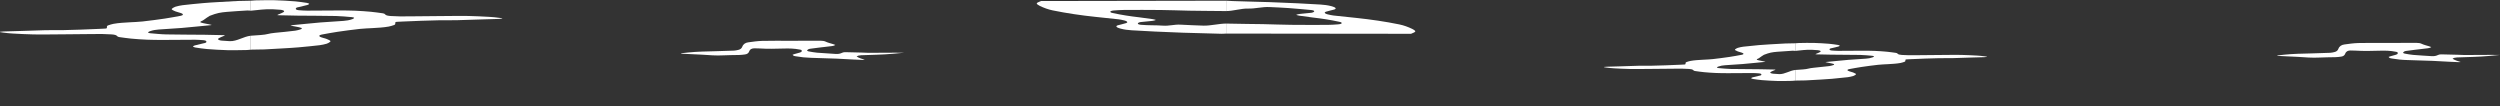
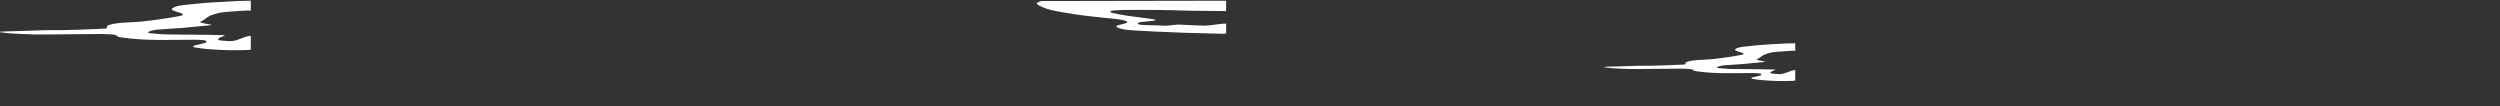
<svg xmlns="http://www.w3.org/2000/svg" width="3499" height="149" viewBox="0 0 3499 149" fill="none">
  <rect x="0" y="0" width="3499" height="149" fill="#333333" stroke="none" />
-   <path d="M351 69.5C351 62.074 351 57.426 351 50C352.911 49.946 363.101 49.125 365 49C374.401 48.393 375.555 46.748 384.923 45.927C394.465 45.097 403.974 44.017 413.473 42.893C415.941 42.598 418.332 41.777 420.701 41.081C421.52 40.84 422.579 40.501 422.328 39.197C417.491 37.528 412.032 37.154 406.507 35.636C407.304 35.44 407.545 35.35 407.807 35.324C414.478 34.663 421.148 34.012 427.819 33.369C434.752 32.7 441.674 31.941 448.618 31.414C459.307 30.602 470.017 29.986 480.706 29.237C484.888 28.942 489.015 28.29 492.88 26.88C493.939 26.496 495.216 26.184 495.642 24.729C494.594 24.47 493.579 24.078 492.53 23.997C485.15 23.408 477.78 22.534 470.378 22.391C452.308 22.043 434.239 22.069 416.159 21.882C407.61 21.793 399.05 21.543 390.502 21.346C389.661 21.329 388.82 21.204 387.99 21.132C388.831 20.427 389.792 20.177 390.676 19.802C392.674 18.945 394.76 18.16 396.583 17.098C398.275 16.107 398.002 15.099 396.048 14.429C395.011 14.072 393.886 13.796 392.783 13.706C388.962 13.385 385.141 13.064 381.309 12.93C371.166 12.564 361.056 13.965 351 15C351 10.573 351 5.427 351 1C353.173 0.866 355.346 0.55 357.518 0.523C366.591 0.407 375.686 0.104 384.748 0.327C394.246 0.568 403.756 1.193 413.222 1.916C418.681 2.335 424.074 3.263 429.49 4.049C430.614 4.209 431.652 4.754 432.776 5.138C432.154 6.53 430.887 6.798 429.774 7.083C426.116 8.03 422.426 8.886 418.736 9.77C417.818 9.993 416.869 10.136 415.951 10.386C414.903 10.671 413.997 11.153 414.008 12.171C414.019 13.064 414.783 13.59 415.755 13.858C416.497 14.063 417.262 14.251 418.037 14.295C421.956 14.536 425.876 14.92 429.796 14.911C444.644 14.893 459.482 14.679 474.33 14.652C482.005 14.634 489.703 14.697 497.367 15C504.682 15.295 511.997 15.831 519.28 16.5C524.826 17.009 530.318 17.883 535.82 18.615C537.131 18.785 538.211 19.186 539.052 20.186C539.642 20.873 540.755 21.418 541.771 21.677C543.332 22.078 545.002 22.293 546.64 22.409C555.178 23.007 563.727 23.033 572.287 22.899C585.563 22.694 598.828 22.578 612.104 22.525C631.484 22.453 650.874 21.837 670.254 22.846C679.84 23.346 689.448 23.605 698.924 24.988C700.246 25.184 701.556 25.399 702.877 25.604C702.855 25.765 702.833 25.916 702.811 26.077C701.185 26.22 699.547 26.443 697.92 26.496C690.245 26.737 682.558 26.916 674.883 27.157C662.84 27.532 650.809 28.032 638.766 28.299C631.091 28.469 623.394 28.228 615.707 28.344C607.071 28.478 598.424 28.781 589.799 29.076C581.163 29.379 572.538 29.772 563.901 30.129C561.194 30.245 558.497 30.352 555.8 30.531C553.486 30.683 553.114 30.924 553.245 32.709C553.333 33.94 552.689 34.672 551.51 35.056C549.097 35.841 546.662 36.698 544.14 37.162C536.53 38.555 528.756 38.876 521.016 39.349C515.098 39.706 509.137 39.84 503.274 40.492C492.902 41.652 482.562 43.026 472.256 44.535C464.875 45.615 457.582 47.061 450.256 48.373C449.492 48.507 448.727 48.712 448.05 49.015C446.653 49.64 446.533 50.613 447.788 51.39C448.542 51.854 449.459 52.166 450.343 52.443C452.625 53.166 454.972 53.746 457.2 54.549C458.783 55.12 460.246 55.924 461.709 56.7C462.724 57.245 462.779 58.084 461.873 58.673C460.453 59.601 459.001 60.672 457.342 61.136C454.066 62.065 450.671 62.886 447.253 63.278C437.667 64.394 428.049 65.349 418.419 66.206C411.65 66.813 404.859 67.197 398.068 67.598C388.667 68.161 379.256 68.643 369.845 69.169C363.534 69.526 357.267 69.125 351 69.5Z" fill="white" />
  <path d="M351 1C351 8.426 351 7.574 351 15C351 15 348.023 14.545 346.123 14.67C336.722 15.277 327.311 15.767 317.943 16.589C308.401 17.419 304 18.098 293.5 22.168C287.122 26 284.545 28.764 282.176 29.46C281.357 29.701 280.298 30.04 280.549 31.343C285.386 33.012 290.845 33.387 296.369 34.905C295.572 35.101 295.332 35.19 295.07 35.217C288.399 35.877 281.728 36.529 275.057 37.172C268.124 37.841 261.202 38.6 254.259 39.126C243.57 39.939 232.859 40.554 222.17 41.304C217.989 41.599 213.862 42.25 209.997 43.661C208.938 44.044 207.66 44.357 207.235 45.812C208.283 46.07 209.298 46.463 210.346 46.544C217.727 47.133 225.097 48.007 232.499 48.15C250.568 48.498 268.638 48.471 286.718 48.659C295.267 48.748 303.826 48.998 312.375 49.194C313.216 49.212 314.056 49.337 314.886 49.409C314.045 50.114 313.085 50.364 312.2 50.739C310.202 51.595 308.117 52.381 306.294 53.443C304.601 54.434 304.874 55.442 306.829 56.112C307.866 56.469 308.99 56.745 310.093 56.835C313.914 57.156 317.736 57.477 321.568 57.611C331.711 57.977 340.945 51.035 351 50C351 54.427 351 65.073 351 69.5C348.828 69.634 347.531 69.991 345.358 70.017C336.285 70.134 327.191 70.437 318.129 70.214C308.63 69.973 299.121 69.348 289.655 68.625C284.196 68.206 278.802 67.277 273.387 66.492C272.262 66.331 271.225 65.787 270.101 65.403C270.723 64.011 271.989 63.743 273.103 63.457C276.761 62.511 280.451 61.654 284.141 60.771C285.058 60.548 286.008 60.405 286.925 60.155C287.973 59.869 288.879 59.387 288.869 58.37C288.858 57.477 288.093 56.951 287.122 56.683C286.379 56.478 285.615 56.29 284.84 56.245C280.92 56.005 277.001 55.621 273.081 55.63C258.233 55.648 243.395 55.862 228.547 55.889C220.871 55.906 213.174 55.844 205.51 55.54C198.195 55.246 190.879 54.71 183.597 54.041C178.051 53.532 172.559 52.657 167.056 51.926C165.746 51.756 164.665 51.354 163.825 50.355C163.235 49.667 162.121 49.123 161.106 48.864C159.545 48.462 157.874 48.248 156.237 48.132C147.699 47.534 139.15 47.507 130.59 47.641C117.314 47.847 104.049 47.963 90.772 48.016C71.393 48.088 52.002 48.703 32.623 47.695C23.037 47.195 13.429 46.936 3.952 45.553C2.631 45.356 1.321 45.142 -3.05176e-05 44.937C0.022 44.776 0.044 44.624 0.065 44.464C1.692 44.321 3.33 44.098 4.957 44.044C12.632 43.803 20.318 43.625 27.994 43.384C40.036 43.009 52.068 42.509 64.111 42.241C71.786 42.072 79.483 42.313 87.169 42.197C95.805 42.063 104.452 41.759 113.078 41.465C121.714 41.161 130.339 40.769 138.975 40.412C141.683 40.296 144.38 40.188 147.076 40.01C149.391 39.858 149.762 39.617 149.631 37.832C149.544 36.6 150.188 35.869 151.367 35.485C153.78 34.699 156.215 33.843 158.737 33.378C166.347 31.986 174.12 31.665 181.861 31.192C187.779 30.835 193.74 30.701 199.603 30.049C209.975 28.889 220.314 27.514 230.621 26.006C238.002 24.926 245.295 23.48 252.621 22.168C253.385 22.034 254.149 21.829 254.826 21.525C256.224 20.901 256.344 19.928 255.088 19.151C254.335 18.687 253.418 18.375 252.533 18.098C250.252 17.375 247.904 16.795 245.677 15.992C244.094 15.42 242.631 14.617 241.168 13.841C240.152 13.296 240.098 12.457 241.004 11.868C242.423 10.94 243.875 9.869 245.535 9.405C248.81 8.476 252.206 7.655 255.623 7.262C265.209 6.147 274.828 5.192 284.458 4.335C291.227 3.728 298.018 3.344 304.809 2.942C314.209 2.38 323.621 1.898 333.032 1.372C339.343 1.015 344.733 1.375 351 1Z" fill="white" />
  <path d="M1456.98 1.442C1543.25 1.442 1629.81 1 1716.08 1C1716.08 5.708 1716.08 10.792 1716.08 15.5C1706.22 15.384 1696.05 15.344 1686.18 15.228C1678.94 15.148 1671.7 15.121 1664.48 14.96C1651.19 14.666 1637.91 14.131 1624.62 13.989C1607.61 13.801 1590.59 13.846 1573.59 13.908C1568.81 13.926 1564.04 14.336 1559.27 14.631C1558.02 14.711 1556.74 14.907 1555.58 15.255C1554.86 15.469 1553.95 16.031 1553.89 16.485C1553.84 16.878 1554.81 17.422 1555.47 17.752C1556.01 18.028 1556.74 18.09 1557.4 18.233C1569.58 20.917 1582 22.799 1594.57 24.234C1600.92 24.965 1607.25 25.902 1613.57 26.82C1615.03 27.034 1616.43 27.551 1617.85 27.926C1615.03 29.094 1612.15 29.335 1609.26 29.593C1605 29.968 1600.74 30.369 1596.5 30.86C1595.39 30.984 1594.26 31.395 1593.33 31.885C1592.17 32.491 1592.26 33.49 1593.5 33.98C1594.51 34.373 1595.69 34.614 1596.83 34.712C1607.29 35.657 1617.08 35.133 1627.58 35.891C1636.43 36.533 1643.21 34.072 1652.08 34.5C1662.9 35.008 1673.74 35.615 1684.57 35.891C1694.04 36.141 1706.59 32.973 1716.08 33C1716.08 35.283 1716.08 44.717 1716.08 47C1714.13 47.018 1711.89 47.329 1709.95 47.276C1698.81 46.981 1687.68 46.66 1676.54 46.348C1669.61 46.152 1662.67 46.036 1655.75 45.778C1642.57 45.278 1629.4 44.761 1616.23 44.146C1605.41 43.647 1594.59 43.067 1583.8 42.38C1578.64 42.05 1573.51 41.435 1568.61 40.124C1566.97 39.687 1565.31 39.17 1563.9 38.448C1561.8 37.36 1562.02 36.192 1564.38 35.425C1566.07 34.881 1567.89 34.56 1569.64 34.105C1571.85 33.535 1574.08 33 1576.22 32.313C1576.91 32.09 1577.89 31.395 1577.82 31.011C1577.71 30.441 1576.88 29.834 1576.14 29.477C1575.18 29.014 1574.04 28.711 1572.93 28.461C1570.49 27.935 1568.06 27.32 1565.57 27.034C1554.84 25.839 1544.11 24.769 1533.37 23.628C1513.15 21.488 1493.13 18.599 1473.44 14.559C1466.99 13.231 1461.09 11.019 1455.49 8.362C1454.43 7.863 1453.44 7.265 1452.53 6.614C1450.35 5.045 1450.48 4.34 1453.06 3.154C1454.36 2.575 1455.68 2.013 1456.98 1.442Z" fill="white" />
-   <path d="M1974.9 47.294C1888.63 47.294 1802.35 47 1716.08 47C1716.08 42.292 1716.08 37.708 1716.08 33C1725.95 33.116 1735.84 33.392 1745.71 33.508C1752.94 33.589 1760.18 33.615 1767.41 33.776C1780.7 34.07 1793.98 34.605 1807.27 34.748C1824.27 34.935 1841.29 34.89 1858.3 34.828C1863.08 34.81 1867.85 34.4 1872.62 34.106C1873.86 34.026 1875.15 33.829 1876.31 33.481C1877.03 33.267 1877.93 32.706 1878 32.251C1878.04 31.859 1877.08 31.315 1876.42 30.985C1875.88 30.708 1875.15 30.646 1874.49 30.503C1862.31 27.819 1849.89 25.938 1837.32 24.502C1830.96 23.771 1824.64 22.835 1818.32 21.916C1816.85 21.702 1815.46 21.185 1814.04 20.811C1816.85 19.642 1819.74 19.402 1822.62 19.143C1826.89 18.768 1831.14 18.367 1835.39 17.877C1836.5 17.752 1837.62 17.342 1838.55 16.851C1839.72 16.245 1839.63 15.246 1838.38 14.756C1837.38 14.364 1836.19 14.123 1835.06 14.025C1824.59 13.079 1814.13 12.054 1803.62 11.296C1794.77 10.654 1785.89 10.306 1777.02 9.878C1766.2 9.37 1757.42 12.276 1746.58 12C1737.11 11.75 1725.57 15.527 1716.08 15.5C1716.08 13.217 1716.08 3.283 1716.08 1C1718.04 0.982 1723.64 1.446 1725.58 1.5C1736.72 1.794 1744.2 2.076 1755.34 2.388C1762.27 2.584 1769.22 2.7 1776.14 2.959C1789.32 3.458 1802.49 3.975 1815.65 4.59C1826.47 5.09 1837.29 5.669 1848.09 6.356C1853.25 6.686 1858.37 7.301 1863.28 8.612C1864.91 9.049 1866.58 9.566 1867.98 10.288C1870.09 11.376 1869.87 12.544 1867.51 13.311C1865.82 13.855 1864 14.176 1862.25 14.631C1860.04 15.202 1857.81 15.737 1855.67 16.423C1854.97 16.646 1854 17.342 1854.07 17.725C1854.18 18.296 1855.01 18.902 1855.74 19.259C1856.71 19.723 1857.85 20.026 1858.96 20.275C1861.39 20.802 1863.83 21.417 1866.32 21.702C1877.04 22.897 1887.78 23.967 1898.51 25.108C1918.73 27.248 1938.76 30.138 1958.45 34.177C1964.9 35.506 1970.79 37.717 1976.39 40.374C1977.46 40.874 1978.45 41.471 1979.35 42.122C1981.54 43.691 1981.41 44.396 1978.83 45.582C1977.53 46.161 1976.21 46.723 1974.9 47.294Z" fill="white" />
-   <path d="M1198.93 79.064C1202.71 81.525 1206.58 82.384 1210.38 83.678C1209.51 83.752 1208.62 83.911 1207.76 83.879C1203.43 83.72 1199.11 83.54 1194.79 83.328C1186.79 82.914 1178.8 82.384 1170.8 82.066C1158.93 81.599 1147.05 81.186 1135.16 80.92C1127.95 80.751 1120.83 80.008 1113.76 78.778C1112.21 78.502 1110.47 78.428 1109.27 76.582C1110.36 76.211 1111.24 75.861 1112.16 75.596C1114.54 74.928 1116.94 74.355 1119.31 73.623C1120.6 73.22 1122.21 72.722 1122.19 71.237C1122.17 69.561 1120.31 69.572 1119.04 69.317C1111.79 67.864 1104.44 67.694 1097.04 67.917C1085.71 68.246 1074.39 68.532 1063.06 67.811C1060.67 67.662 1058.26 67.609 1055.88 67.62C1052.35 67.641 1049.65 68.808 1048.46 72.181C1047.59 74.599 1045.43 75.787 1042.83 76.169C1040.11 76.561 1037.36 76.858 1034.6 76.943C1027.24 77.166 1019.85 77.038 1012.5 77.463C1002.32 78.046 992.252 77.144 982.145 76.498C976.809 76.158 971.473 75.999 966.138 75.745C962.185 75.554 958.221 75.363 954.268 75.15C953.841 75.129 953.415 74.981 953 74.567C956.319 74.207 959.626 73.825 962.945 73.485C975.876 72.17 988.864 71.969 1001.85 71.661C1010.32 71.47 1018.79 71.205 1027.26 70.844C1029.36 70.76 1031.45 70.272 1033.5 69.784C1036.04 69.179 1038.01 67.779 1038.87 65.425C1040.24 61.681 1043.28 59.772 1047.25 59.241C1053.71 58.382 1060.21 57.406 1066.72 57.237C1079.43 56.908 1092.16 57.109 1104.87 57.078C1117.86 57.067 1130.84 57.035 1143.84 57.014C1145.5 57.014 1147.16 56.971 1148.82 57.035C1151.15 57.13 1153.35 57.184 1155.63 58.297C1158.84 59.856 1162.5 60.609 1165.97 61.723C1166.9 62.02 1167.82 62.391 1169.12 62.868C1167.44 64.003 1165.84 64.311 1164.29 64.513C1158.36 65.266 1152.42 65.902 1146.48 66.602C1142.29 67.1 1138.08 67.556 1133.91 68.225C1132.25 68.49 1130.46 68.925 1129.49 70.993C1130.31 71.332 1131.05 71.81 1131.85 71.947C1135.74 72.616 1139.62 73.422 1143.55 73.751C1152.36 74.482 1161.19 74.97 1170.01 75.522C1173.1 75.713 1176.01 75.193 1178.8 73.793C1180.09 73.146 1181.82 72.998 1183.34 73.019C1190.8 73.125 1198.26 73.347 1205.72 73.56C1209.04 73.655 1212.34 73.92 1215.66 73.92C1227.74 73.91 1239.81 73.803 1251.88 73.74C1256.39 73.719 1260.91 73.74 1265.45 73.814C1260.27 74.291 1255.1 74.779 1249.92 75.246C1235.06 76.593 1220.12 76.742 1205.21 77.304C1203.93 77.357 1202.64 77.547 1201.4 77.844C1200.68 78.004 1200.06 78.492 1198.93 79.064Z" fill="white" />
-   <path d="M3432.58 82.16C3436.35 84.631 3440.22 85.494 3444.02 86.793C3443.14 86.868 3442.25 87.028 3441.39 86.996C3437.08 86.836 3432.76 86.655 3428.45 86.442C3420.46 86.026 3412.47 85.494 3404.49 85.174C3392.63 84.706 3380.77 84.29 3368.9 84.024C3361.7 83.853 3354.59 83.108 3347.53 81.872C3345.98 81.595 3344.24 81.521 3343.05 79.667C3344.14 79.294 3345.01 78.943 3345.93 78.677C3348.31 78.005 3350.71 77.43 3353.07 76.695C3354.36 76.29 3355.97 75.79 3355.95 74.299C3355.92 72.615 3354.07 72.626 3352.8 72.37C3345.57 70.911 3338.22 70.741 3330.84 70.964C3319.52 71.294 3308.21 71.582 3296.9 70.858C3294.52 70.709 3292.11 70.655 3289.73 70.666C3286.21 70.687 3283.52 71.859 3282.32 75.246C3281.46 77.675 3279.29 78.868 3276.7 79.252C3273.99 79.646 3271.24 79.944 3268.49 80.029C3261.13 80.253 3253.76 80.125 3246.41 80.551C3236.25 81.137 3226.2 80.232 3216.1 79.582C3210.78 79.241 3205.45 79.081 3200.12 78.826C3196.17 78.634 3192.21 78.442 3188.27 78.229C3187.84 78.208 3187.41 78.059 3187 77.643C3190.31 77.281 3193.62 76.898 3196.93 76.557C3209.84 75.236 3222.81 75.034 3235.78 74.725C3244.24 74.533 3252.7 74.266 3261.16 73.904C3263.25 73.819 3265.33 73.329 3267.38 72.839C3269.93 72.232 3271.89 70.826 3272.74 68.461C3274.11 64.701 3277.15 62.783 3281.11 62.251C3287.57 61.388 3294.06 60.408 3300.56 60.238C3313.25 59.907 3325.96 60.11 3338.65 60.078C3351.62 60.067 3364.59 60.035 3377.57 60.014C3379.23 60.014 3380.88 59.971 3382.54 60.035C3384.87 60.131 3387.06 60.184 3389.34 61.303C3392.54 62.869 3396.2 63.625 3399.66 64.743C3400.6 65.042 3401.52 65.415 3402.81 65.894C3401.14 67.034 3399.54 67.343 3397.98 67.545C3392.07 68.301 3386.13 68.94 3380.2 69.644C3376.02 70.144 3371.82 70.602 3367.65 71.273C3365.99 71.54 3364.21 71.976 3363.24 74.053C3364.06 74.394 3364.8 74.874 3365.59 75.012C3369.48 75.683 3373.36 76.493 3377.28 76.823C3386.07 77.558 3394.89 78.048 3403.7 78.602C3406.79 78.794 3409.69 78.272 3412.47 76.866C3413.76 76.216 3415.49 76.067 3417.01 76.088C3424.46 76.195 3431.91 76.418 3439.35 76.631C3442.67 76.727 3445.97 76.993 3449.29 76.993C3461.35 76.983 3473.4 76.876 3485.46 76.812C3489.95 76.791 3494.47 76.812 3499 76.887C3493.83 77.366 3488.67 77.856 3483.5 78.325C3468.65 79.678 3453.74 79.827 3438.85 80.391C3437.57 80.445 3436.28 80.636 3435.04 80.935C3434.33 81.094 3433.7 81.585 3432.58 82.16Z" fill="white" />
-   <path d="M2512.6 112.799C2512.6 107.137 2512.6 103.594 2512.6 97.932C2514.06 97.891 2521.83 97.265 2523.28 97.169C2530.44 96.707 2531.32 95.453 2538.47 94.827C2545.74 94.194 2552.99 93.371 2560.23 92.513C2562.12 92.289 2563.94 91.662 2565.74 91.132C2566.37 90.948 2567.18 90.689 2566.98 89.696C2563.3 88.423 2559.14 88.138 2554.92 86.981C2555.53 86.831 2555.71 86.763 2555.91 86.743C2561 86.239 2566.09 85.742 2571.17 85.252C2576.46 84.742 2581.73 84.164 2587.03 83.762C2595.18 83.143 2603.34 82.673 2611.49 82.102C2614.68 81.877 2617.83 81.38 2620.77 80.305C2621.58 80.013 2622.56 79.775 2622.88 78.665C2622.08 78.468 2621.31 78.168 2620.51 78.107C2614.88 77.658 2609.26 76.991 2603.62 76.882C2589.84 76.617 2576.07 76.637 2562.28 76.495C2555.76 76.427 2549.24 76.236 2542.72 76.086C2542.08 76.073 2541.44 75.977 2540.81 75.923C2541.45 75.385 2542.18 75.195 2542.85 74.909C2544.38 74.256 2545.97 73.657 2547.36 72.847C2548.65 72.092 2548.44 71.323 2546.95 70.812C2546.16 70.54 2545.3 70.329 2544.46 70.261C2541.55 70.016 2538.63 69.771 2535.71 69.669C2527.98 69.39 2520.27 70.458 2512.6 71.248C2512.6 67.873 2512.6 63.949 2512.6 60.574C2514.26 60.472 2515.92 60.231 2517.57 60.211C2524.49 60.122 2531.42 59.891 2538.33 60.061C2545.58 60.245 2552.83 60.721 2560.04 61.272C2564.2 61.592 2568.32 62.3 2572.45 62.898C2573.3 63.021 2574.09 63.436 2574.95 63.729C2574.48 64.79 2573.51 64.994 2572.66 65.212C2569.87 65.933 2567.06 66.587 2564.25 67.26C2563.55 67.43 2562.82 67.539 2562.12 67.73C2561.32 67.948 2560.63 68.315 2560.64 69.091C2560.65 69.771 2561.23 70.173 2561.97 70.377C2562.54 70.534 2563.12 70.676 2563.71 70.71C2566.7 70.894 2569.69 71.187 2572.68 71.18C2584 71.166 2595.31 71.003 2606.63 70.983C2612.48 70.969 2618.35 71.017 2624.2 71.248C2629.77 71.473 2635.35 71.881 2640.9 72.391C2645.13 72.779 2649.32 73.446 2653.51 74.004C2654.51 74.133 2655.34 74.439 2655.98 75.202C2656.43 75.726 2657.27 76.141 2658.05 76.338C2659.24 76.644 2660.51 76.808 2661.76 76.896C2668.27 77.352 2674.79 77.372 2681.31 77.27C2691.44 77.114 2701.55 77.025 2711.67 76.984C2726.45 76.93 2741.23 76.46 2756 77.23C2763.31 77.611 2770.64 77.808 2777.86 78.863C2778.87 79.012 2779.87 79.176 2780.88 79.332C2780.86 79.455 2780.84 79.57 2780.83 79.693C2779.59 79.802 2778.34 79.972 2777.1 80.013C2771.25 80.196 2765.39 80.332 2759.53 80.516C2750.35 80.802 2741.18 81.183 2732 81.387C2726.15 81.516 2720.28 81.333 2714.42 81.421C2707.83 81.523 2701.24 81.755 2694.67 81.979C2688.08 82.211 2681.51 82.51 2674.92 82.782C2672.86 82.871 2670.8 82.952 2668.74 83.088C2666.98 83.204 2666.7 83.388 2666.8 84.749C2666.86 85.688 2666.37 86.246 2665.47 86.538C2663.63 87.137 2661.78 87.791 2659.85 88.144C2654.05 89.206 2648.13 89.451 2642.22 89.812C2637.71 90.084 2633.17 90.186 2628.7 90.683C2620.79 91.567 2612.91 92.615 2605.05 93.765C2599.42 94.589 2593.86 95.691 2588.28 96.691C2587.69 96.793 2587.11 96.95 2586.6 97.181C2585.53 97.658 2585.44 98.399 2586.4 98.991C2586.97 99.345 2587.67 99.583 2588.34 99.794C2590.08 100.345 2591.87 100.788 2593.57 101.4C2594.78 101.836 2595.89 102.448 2597.01 103.04C2597.78 103.455 2597.82 104.095 2597.13 104.544C2596.05 105.252 2594.94 106.068 2593.68 106.422C2591.18 107.13 2588.59 107.756 2585.99 108.055C2578.68 108.906 2571.35 109.634 2564 110.287C2558.84 110.75 2553.67 111.043 2548.49 111.349C2541.32 111.778 2534.15 112.145 2526.97 112.547C2522.16 112.819 2517.38 112.513 2512.6 112.799Z" fill="white" />
  <path d="M2512.6 60.574C2512.6 66.236 2512.6 65.586 2512.6 71.248C2512.6 71.248 2510.33 70.9 2508.89 70.996C2501.72 71.458 2494.54 71.833 2487.4 72.459C2480.13 73.092 2476.77 73.609 2468.77 76.713C2463.9 79.634 2461.94 81.741 2460.13 82.272C2459.51 82.456 2458.7 82.714 2458.89 83.708C2462.58 84.98 2466.74 85.266 2470.95 86.423C2470.35 86.573 2470.16 86.641 2469.96 86.661C2464.88 87.165 2459.79 87.662 2454.71 88.151C2449.42 88.662 2444.14 89.24 2438.85 89.642C2430.7 90.261 2422.53 90.731 2414.38 91.302C2411.2 91.527 2408.05 92.023 2405.1 93.099C2404.3 93.391 2403.32 93.629 2403 94.739C2403.8 94.936 2404.57 95.235 2405.37 95.296C2411 95.746 2416.61 96.412 2422.26 96.521C2436.03 96.787 2449.81 96.766 2463.6 96.909C2470.11 96.977 2476.64 97.168 2483.16 97.318C2483.8 97.331 2484.44 97.426 2485.07 97.481C2484.43 98.019 2483.7 98.209 2483.02 98.495C2481.5 99.148 2479.91 99.747 2478.52 100.557C2477.23 101.312 2477.44 102.081 2478.93 102.591C2479.72 102.864 2480.58 103.074 2481.42 103.143C2484.33 103.387 2487.24 103.632 2490.17 103.735C2497.9 104.014 2504.94 98.721 2512.6 97.932C2512.6 101.307 2512.6 109.423 2512.6 112.799C2510.95 112.901 2509.96 113.173 2508.3 113.193C2501.39 113.282 2494.45 113.513 2487.54 113.343C2480.3 113.159 2473.05 112.683 2465.83 112.132C2461.67 111.812 2457.56 111.104 2453.43 110.505C2452.57 110.383 2451.78 109.968 2450.93 109.675C2451.4 108.614 2452.37 108.409 2453.22 108.192C2456 107.47 2458.82 106.817 2461.63 106.143C2462.33 105.973 2463.05 105.864 2463.75 105.674C2464.55 105.456 2465.24 105.089 2465.23 104.313C2465.23 103.632 2464.64 103.231 2463.9 103.027C2463.34 102.87 2462.75 102.727 2462.16 102.693C2459.18 102.51 2456.19 102.217 2453.2 102.224C2441.88 102.237 2430.57 102.401 2419.25 102.421C2413.39 102.435 2407.52 102.387 2401.68 102.156C2396.1 101.931 2390.53 101.523 2384.98 101.013C2380.75 100.625 2376.56 99.958 2372.36 99.4C2371.37 99.271 2370.54 98.964 2369.9 98.202C2369.45 97.678 2368.6 97.263 2367.83 97.066C2366.64 96.76 2365.36 96.596 2364.12 96.508C2357.61 96.052 2351.09 96.031 2344.56 96.133C2334.44 96.29 2324.33 96.379 2314.21 96.419C2299.43 96.474 2284.65 96.943 2269.87 96.174C2262.56 95.793 2255.24 95.596 2248.01 94.541C2247.01 94.391 2246.01 94.228 2245 94.072C2245.02 93.949 2245.03 93.834 2245.05 93.711C2246.29 93.602 2247.54 93.432 2248.78 93.391C2254.63 93.207 2260.49 93.071 2266.34 92.888C2275.52 92.602 2284.7 92.221 2293.88 92.017C2299.73 91.887 2305.6 92.071 2311.46 91.983C2318.04 91.88 2324.64 91.649 2331.21 91.425C2337.8 91.193 2344.37 90.894 2350.96 90.622C2353.02 90.533 2355.08 90.451 2357.13 90.315C2358.9 90.2 2359.18 90.016 2359.08 88.655C2359.01 87.716 2359.5 87.158 2360.4 86.865C2362.24 86.266 2364.1 85.613 2366.02 85.259C2371.82 84.198 2377.75 83.953 2383.65 83.592C2388.16 83.32 2392.71 83.218 2397.18 82.721C2405.09 81.837 2412.97 80.789 2420.83 79.639C2426.45 78.815 2432.01 77.713 2437.6 76.713C2438.18 76.61 2438.76 76.454 2439.28 76.223C2440.35 75.746 2440.44 75.004 2439.48 74.412C2438.91 74.059 2438.21 73.82 2437.53 73.609C2435.79 73.058 2434 72.616 2432.31 72.004C2431.1 71.568 2429.98 70.956 2428.87 70.364C2428.09 69.948 2428.05 69.309 2428.74 68.86C2429.82 68.152 2430.93 67.335 2432.2 66.982C2434.69 66.274 2437.28 65.648 2439.89 65.348C2447.2 64.498 2454.53 63.77 2461.87 63.116C2467.03 62.654 2472.21 62.361 2477.39 62.055C2484.55 61.626 2491.73 61.259 2498.91 60.857C2503.72 60.585 2507.83 60.86 2512.6 60.574Z" fill="white" />
</svg>